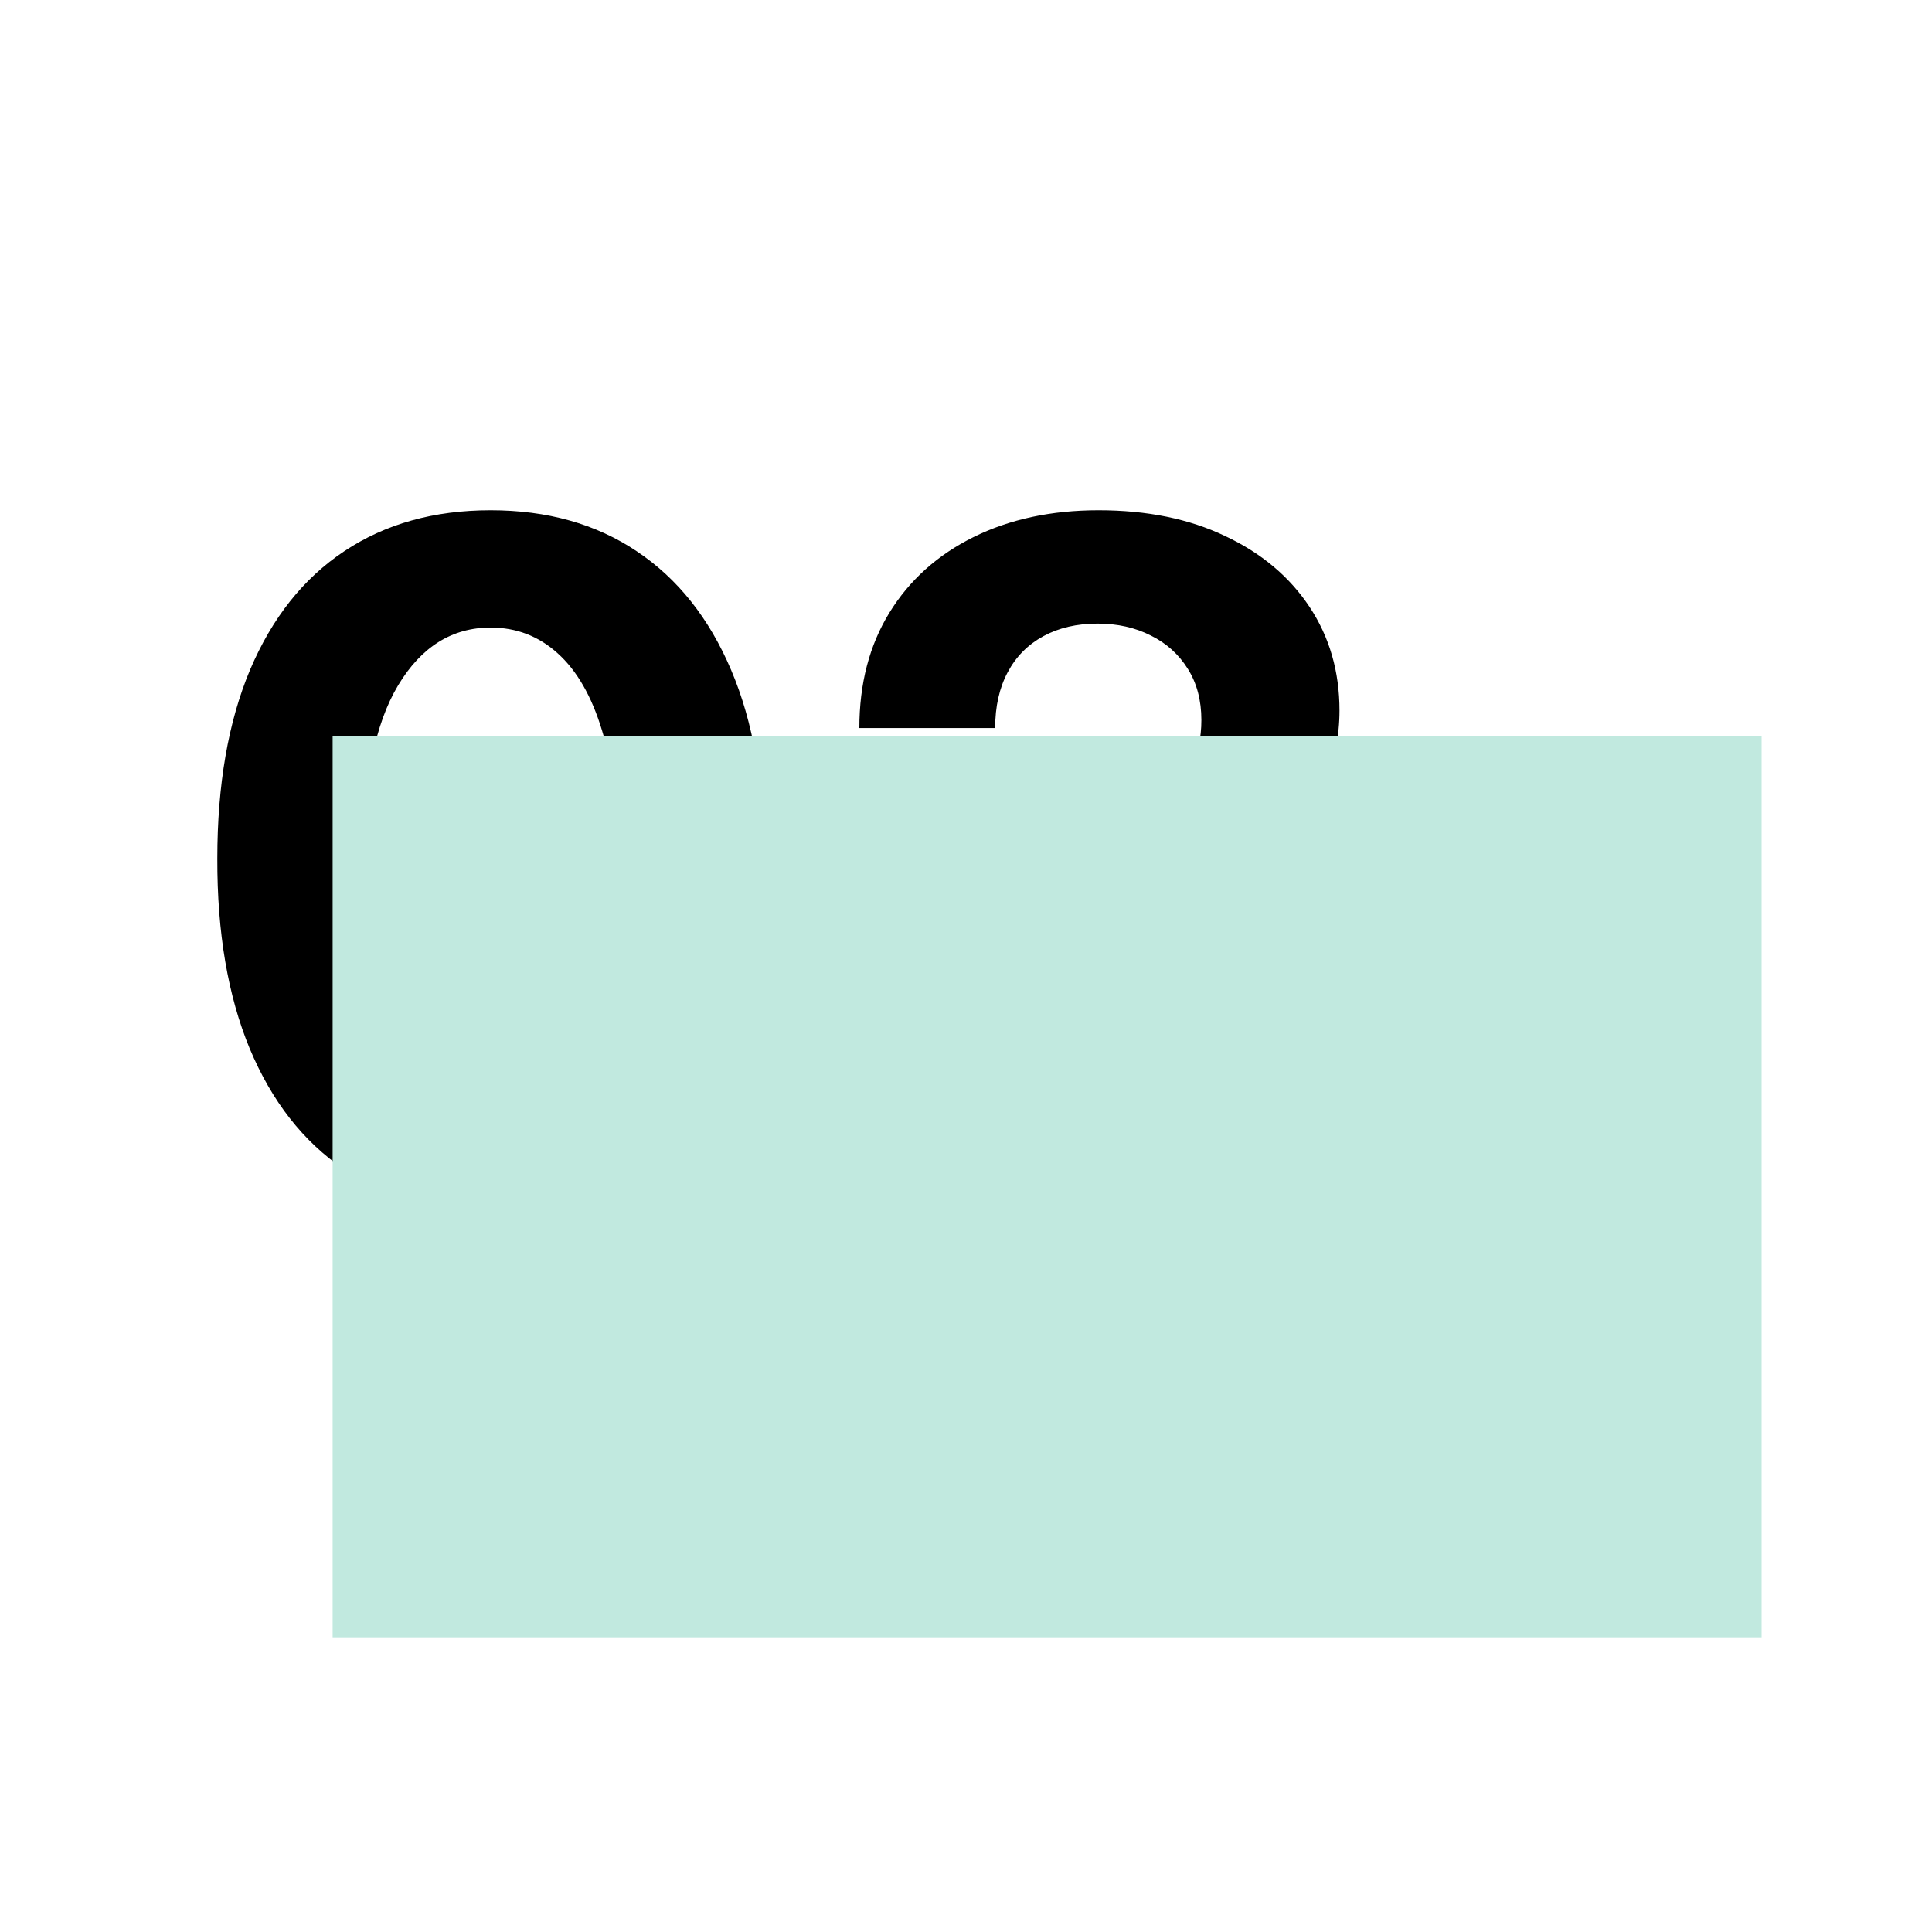
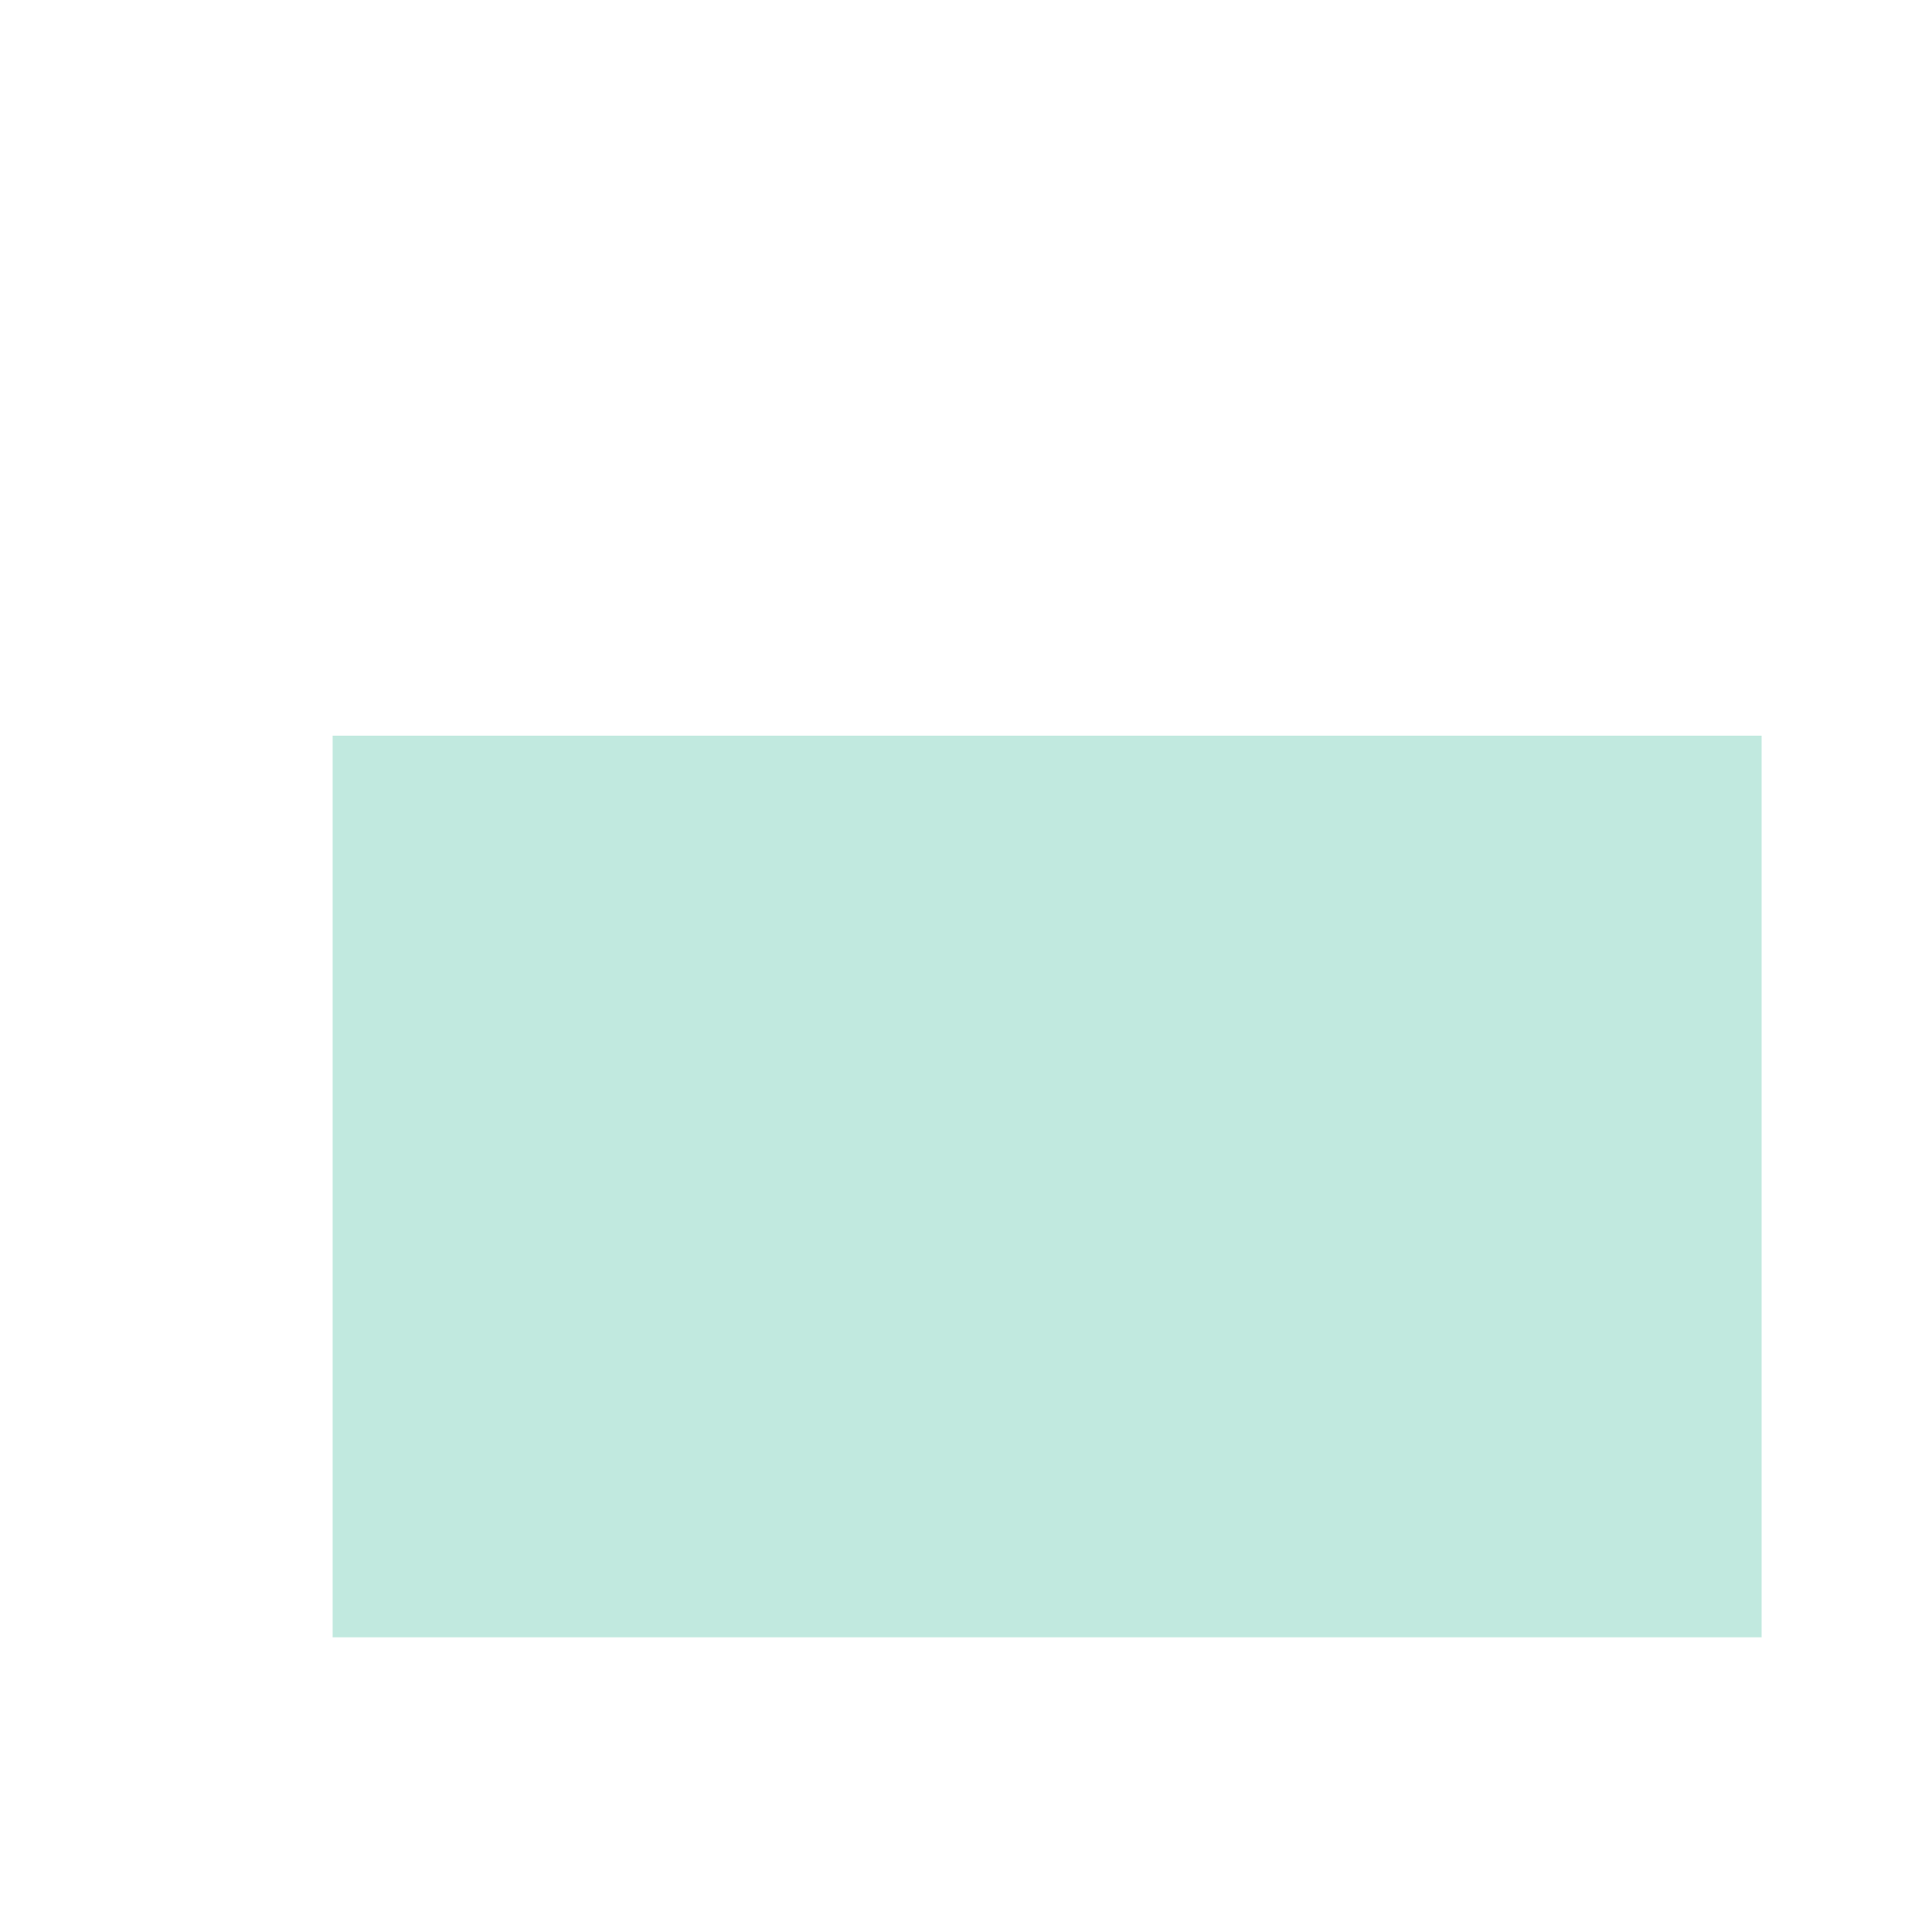
<svg xmlns="http://www.w3.org/2000/svg" width="60" height="60" viewBox="0 0 60 60" fill="none">
-   <path d="M15.237 37.614C13.472 37.607 11.953 37.172 10.68 36.31C9.414 35.448 8.439 34.2 7.755 32.564C7.078 30.929 6.742 28.962 6.749 26.663C6.749 24.371 7.088 22.418 7.765 20.803C8.45 19.188 9.425 17.96 10.69 17.119C11.963 16.27 13.478 15.846 15.237 15.846C16.995 15.846 18.507 16.27 19.773 17.119C21.046 17.967 22.024 19.199 22.708 20.813C23.392 22.421 23.731 24.371 23.724 26.663C23.724 28.969 23.382 30.939 22.698 32.575C22.02 34.21 21.049 35.459 19.783 36.321C18.517 37.183 17.002 37.614 15.237 37.614ZM15.237 33.929C16.441 33.929 17.402 33.324 18.121 32.113C18.839 30.902 19.195 29.085 19.188 26.663C19.188 25.069 19.024 23.742 18.695 22.681C18.374 21.621 17.915 20.824 17.32 20.29C16.732 19.756 16.037 19.489 15.237 19.489C14.039 19.489 13.082 20.088 12.363 21.285C11.645 22.483 11.282 24.275 11.275 26.663C11.275 28.278 11.436 29.626 11.758 30.707C12.086 31.781 12.548 32.588 13.143 33.129C13.738 33.663 14.436 33.929 15.237 33.929ZM26.893 37.152V33.95L34.374 27.022C35.011 26.407 35.544 25.852 35.975 25.36C36.413 24.867 36.745 24.385 36.971 23.913C37.197 23.434 37.31 22.917 37.31 22.363C37.31 21.747 37.169 21.217 36.889 20.772C36.608 20.321 36.225 19.975 35.739 19.736C35.254 19.489 34.703 19.366 34.087 19.366C33.444 19.366 32.883 19.496 32.404 19.756C31.925 20.016 31.555 20.389 31.296 20.875C31.036 21.361 30.906 21.939 30.906 22.609H26.688C26.688 21.234 26.999 20.04 27.621 19.028C28.244 18.015 29.116 17.232 30.238 16.677C31.36 16.123 32.654 15.846 34.118 15.846C35.623 15.846 36.933 16.113 38.048 16.647C39.171 17.174 40.043 17.906 40.666 18.843C41.288 19.78 41.599 20.854 41.599 22.065C41.599 22.859 41.442 23.642 41.127 24.416C40.819 25.189 40.269 26.047 39.475 26.992C38.681 27.929 37.563 29.054 36.119 30.368L33.05 33.375V33.519H41.877V37.152H26.893Z" fill="black" />
  <g style="mix-blend-mode:multiply">
    <rect x="10.33" y="22.848" width="44.378" height="28" fill="#C1E9DF" />
  </g>
</svg>